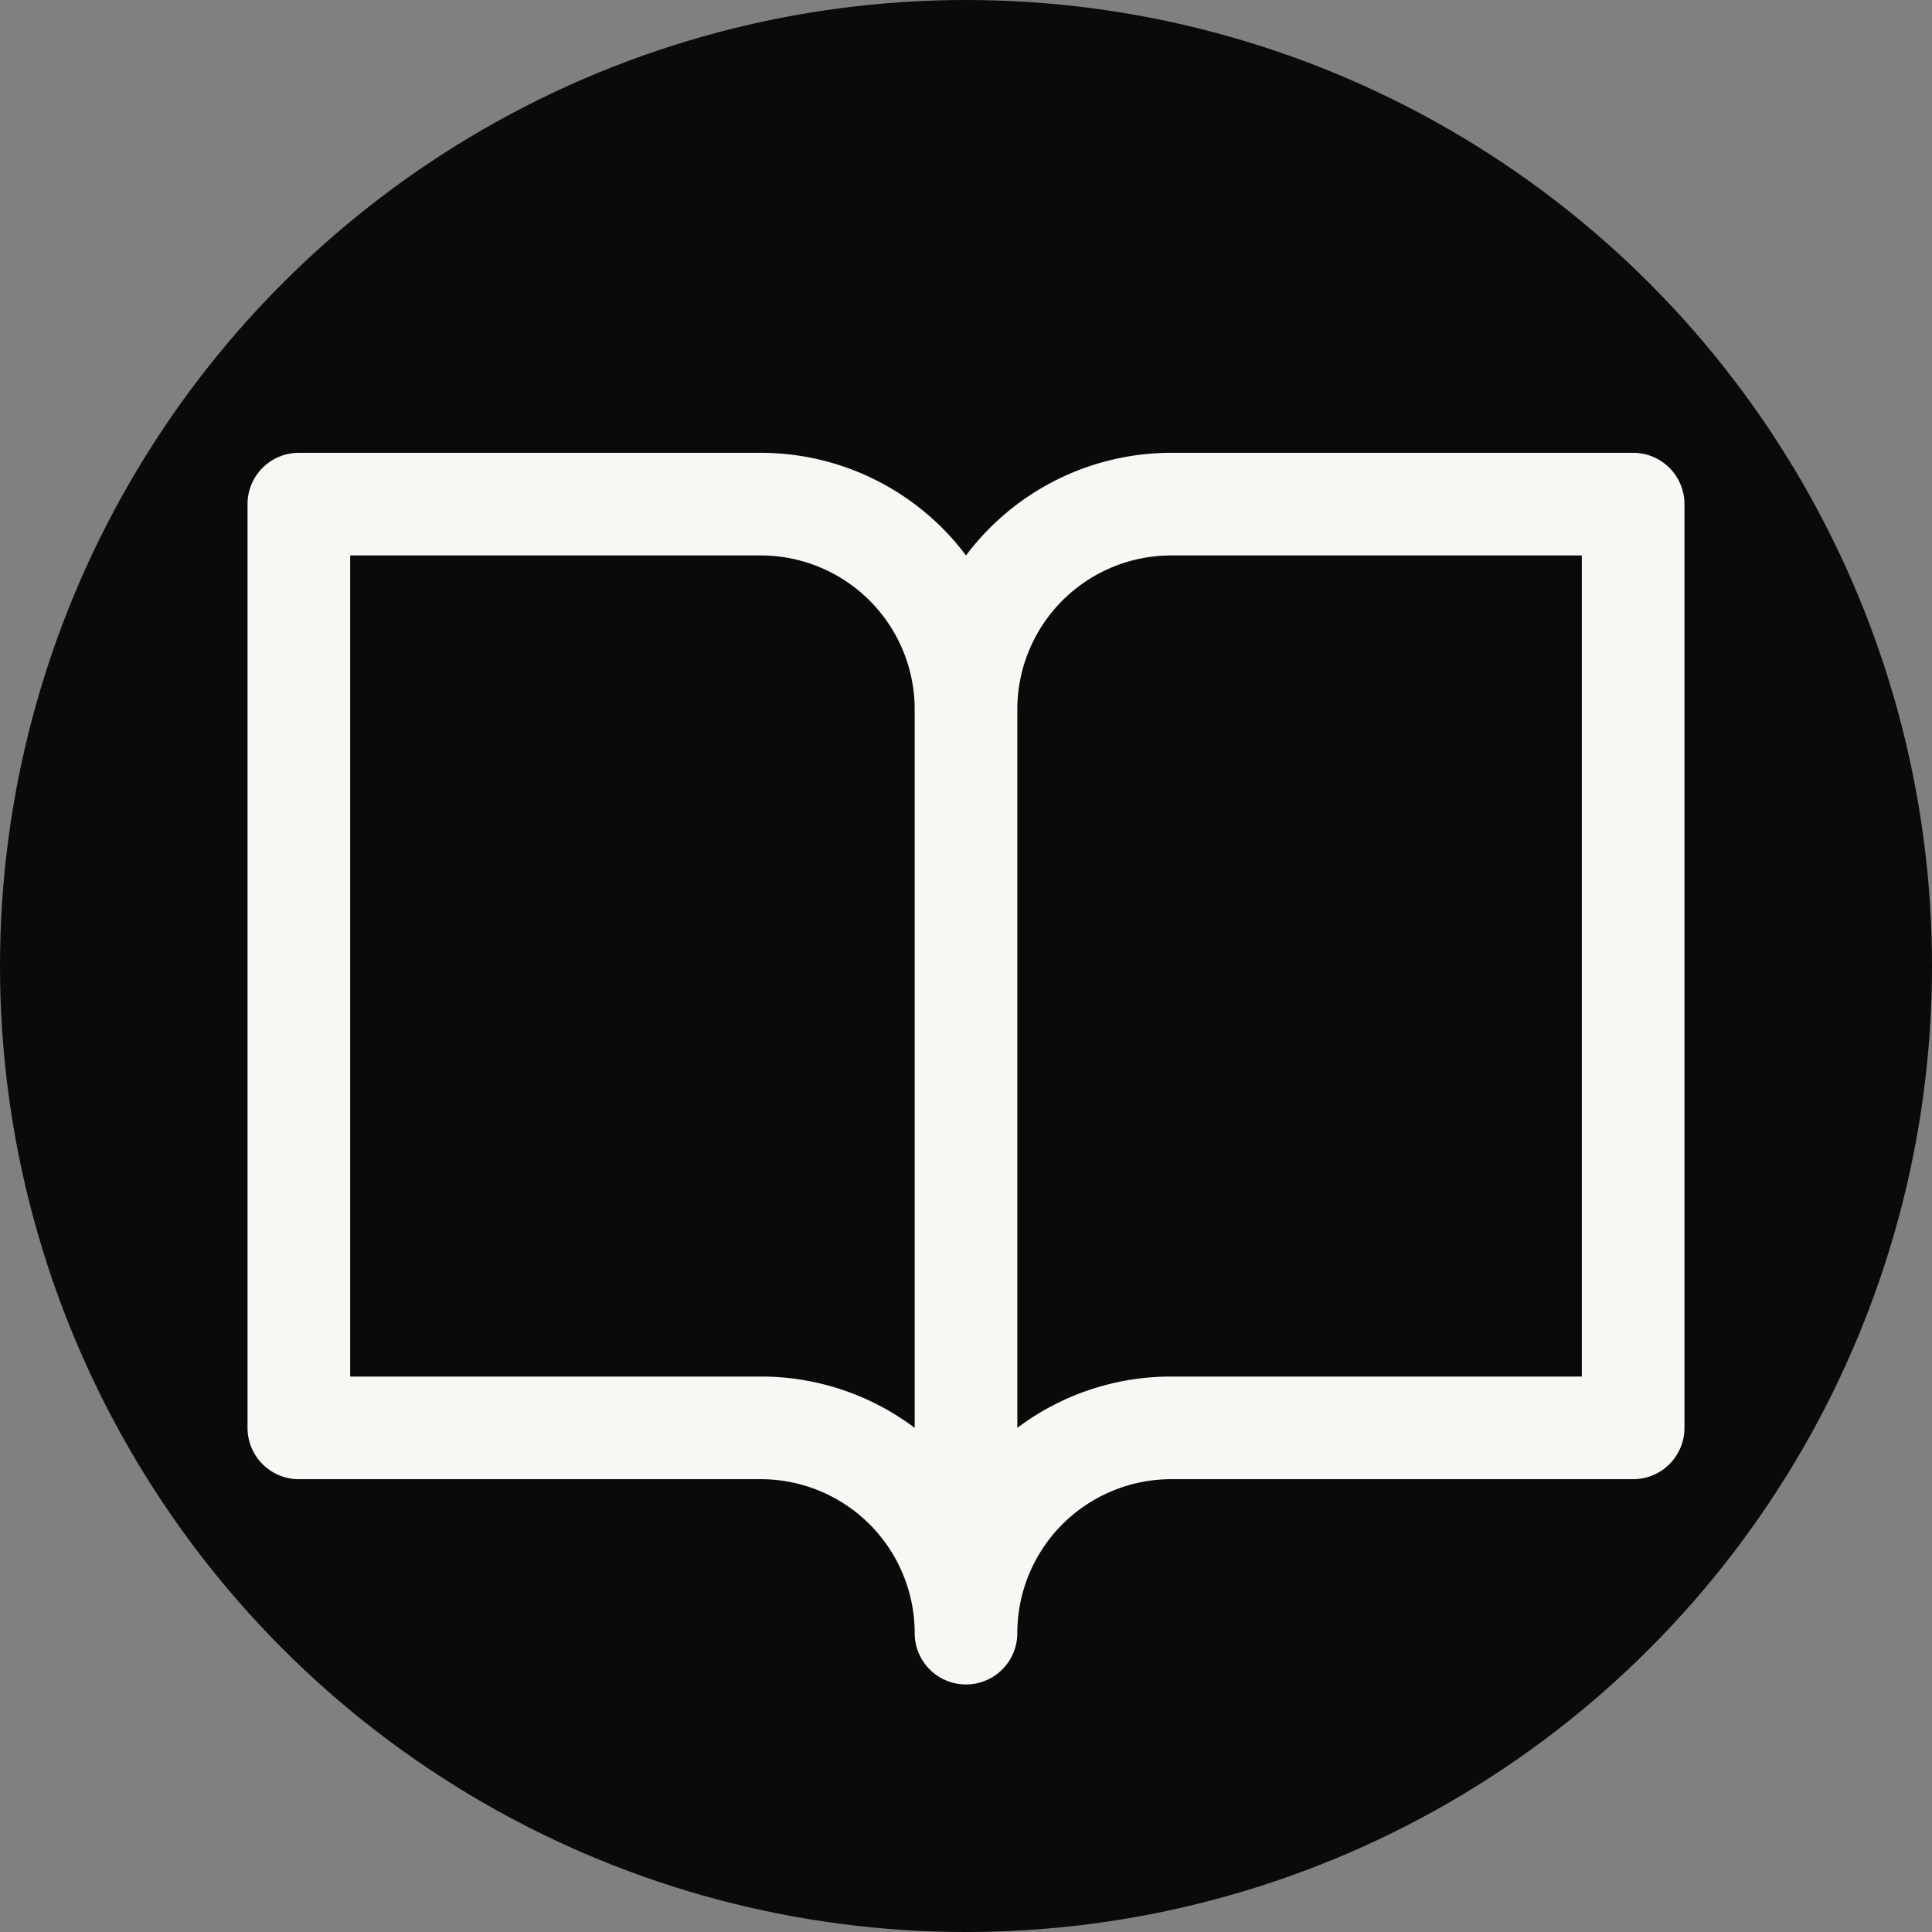
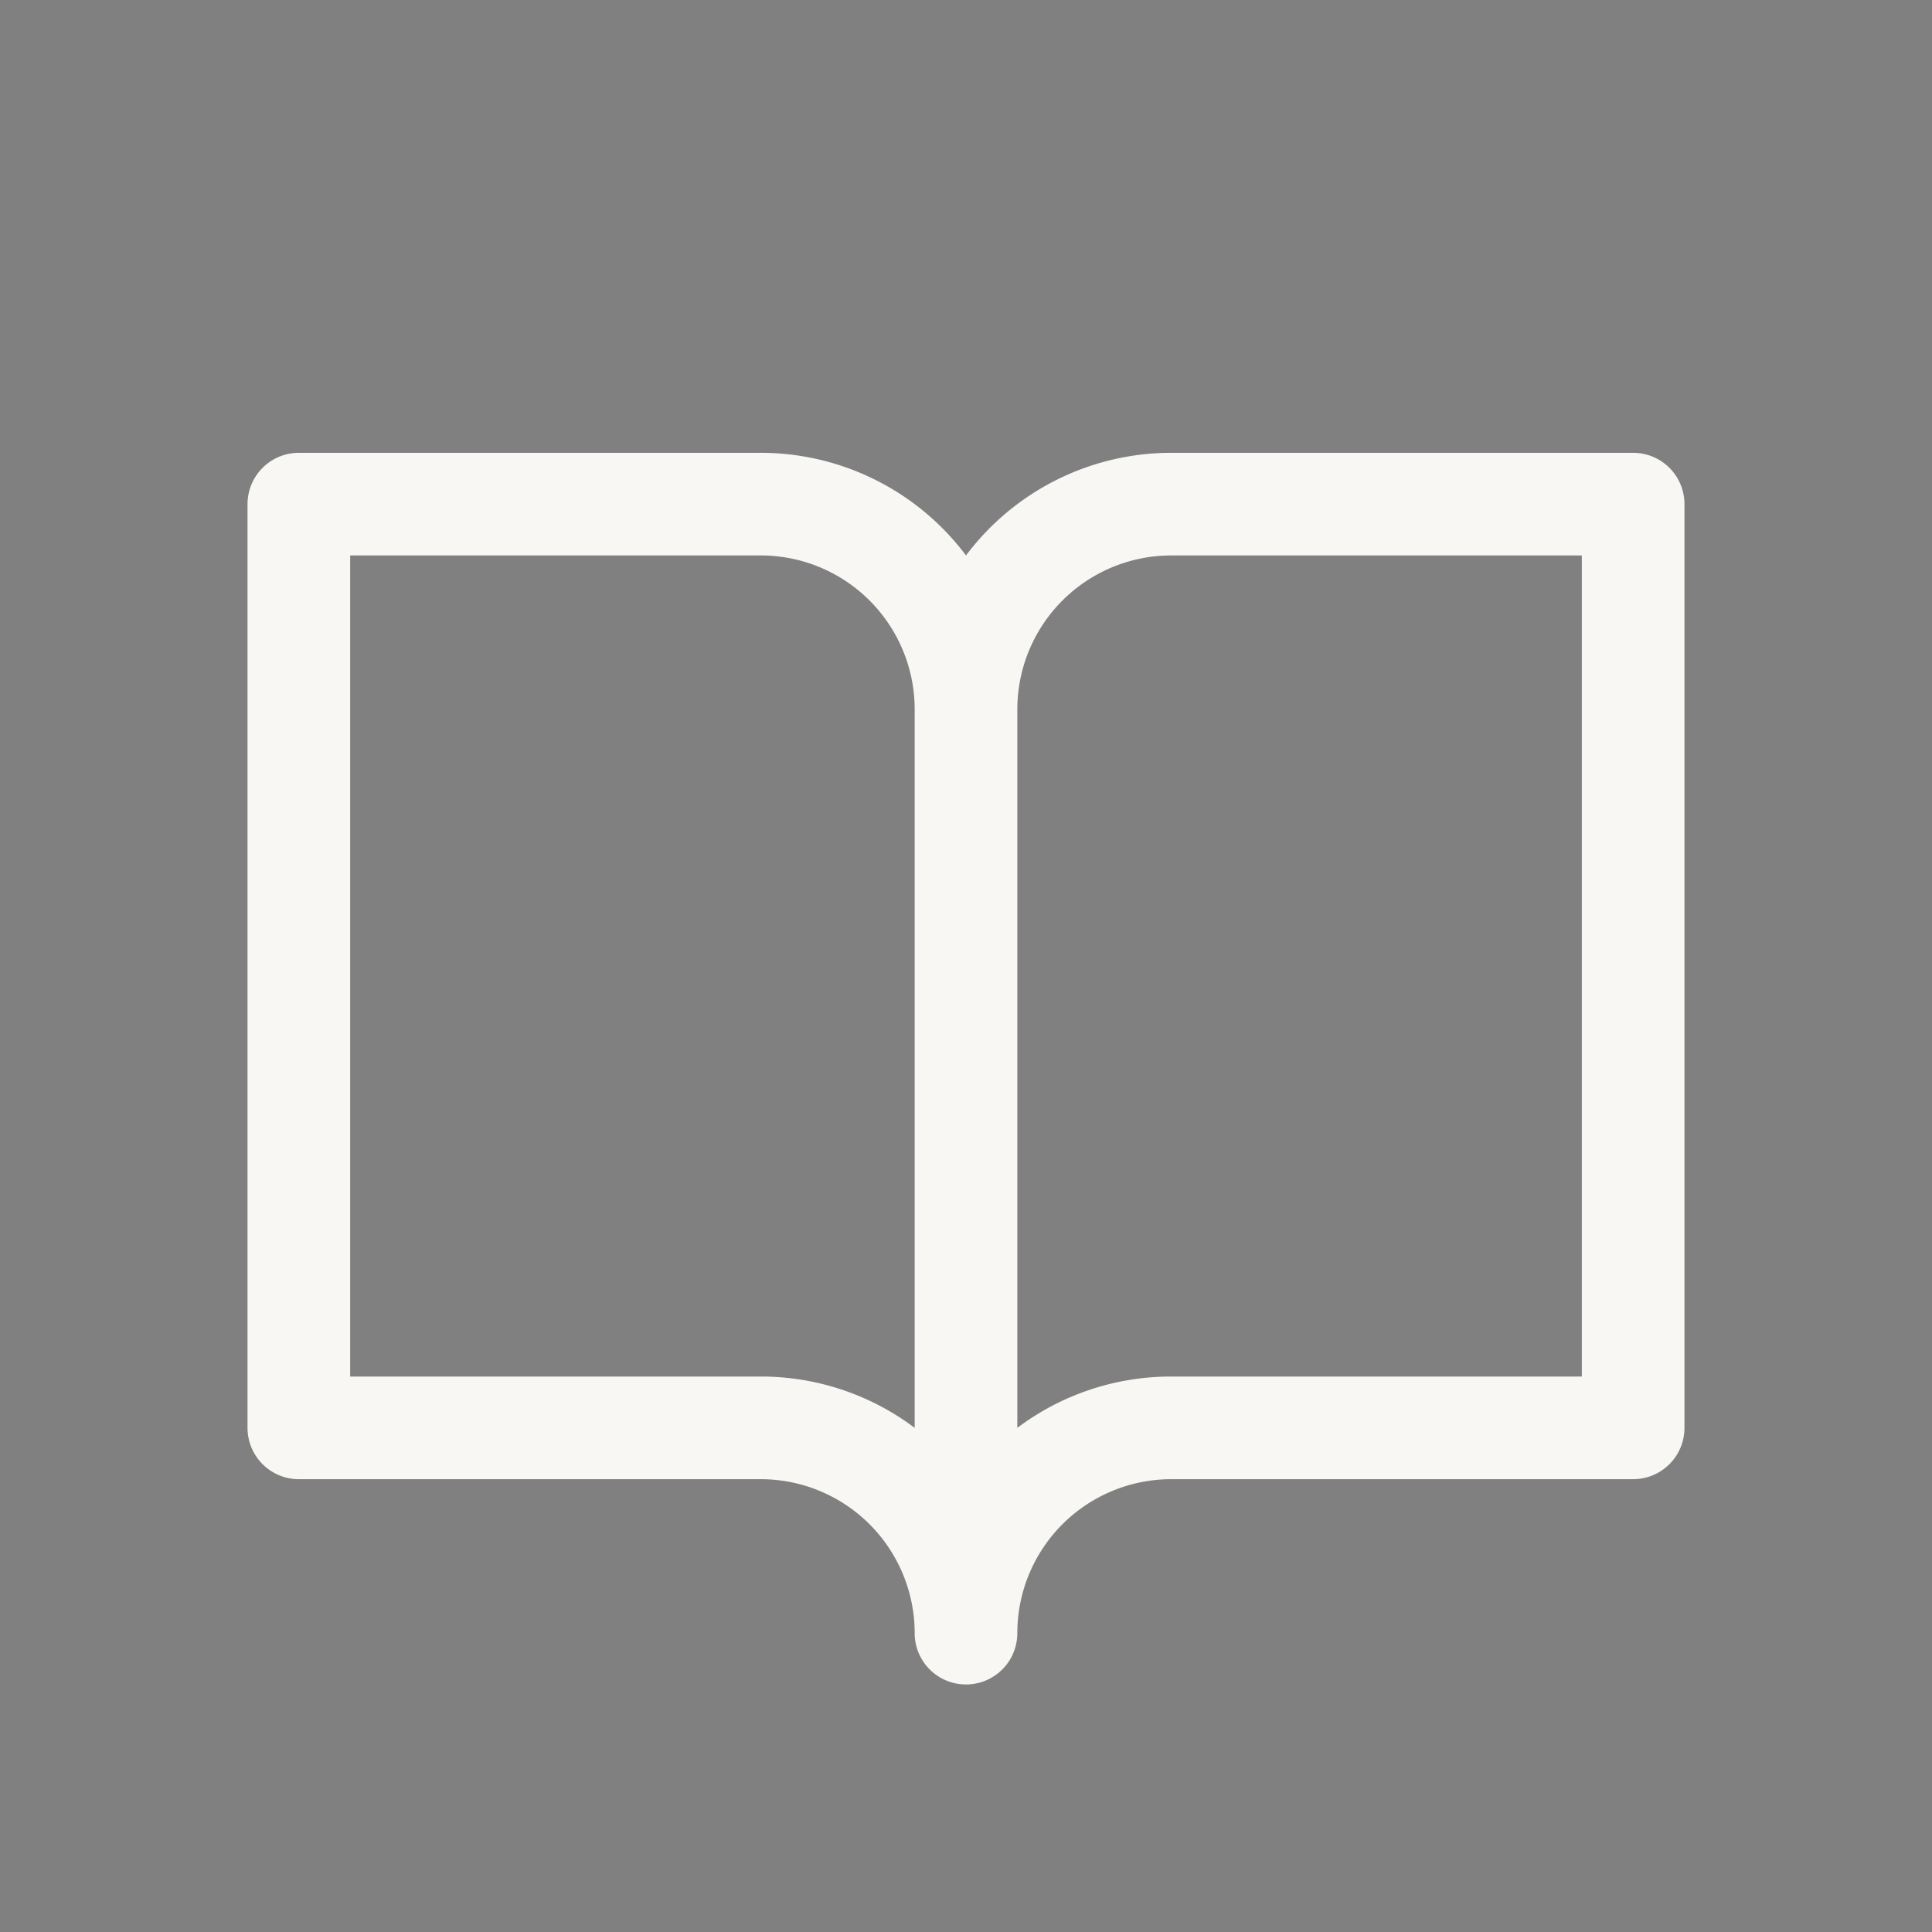
<svg xmlns="http://www.w3.org/2000/svg" viewBox="0 0 256 256">
  <rect x="0" y="0" width="256" height="256" fill="#808080" stroke="none" />
-   <circle cx="128" cy="128" r="128" fill="#0a0a0a" />
  <g transform="translate(128, 128) scale(0.85) translate(-128, -128)">
    <path d="M232,48H160a40,40,0,0,0-32,16A40,40,0,0,0,96,48H24a8,8,0,0,0-8,8V200a8,8,0,0,0,8,8H96a24,24,0,0,1,24,24,8,8,0,0,0,16,0,24,24,0,0,1,24-24h72a8,8,0,0,0,8-8V56A8,8,0,0,0,232,48ZM96,192H32V64H96a24,24,0,0,1,24,24V200A39.81,39.81,0,0,0,96,192Zm128,0H160a39.81,39.81,0,0,0-24,8V88a24,24,0,0,1,24-24h64Z" fill="#f8f7f4" />
  </g>
</svg>